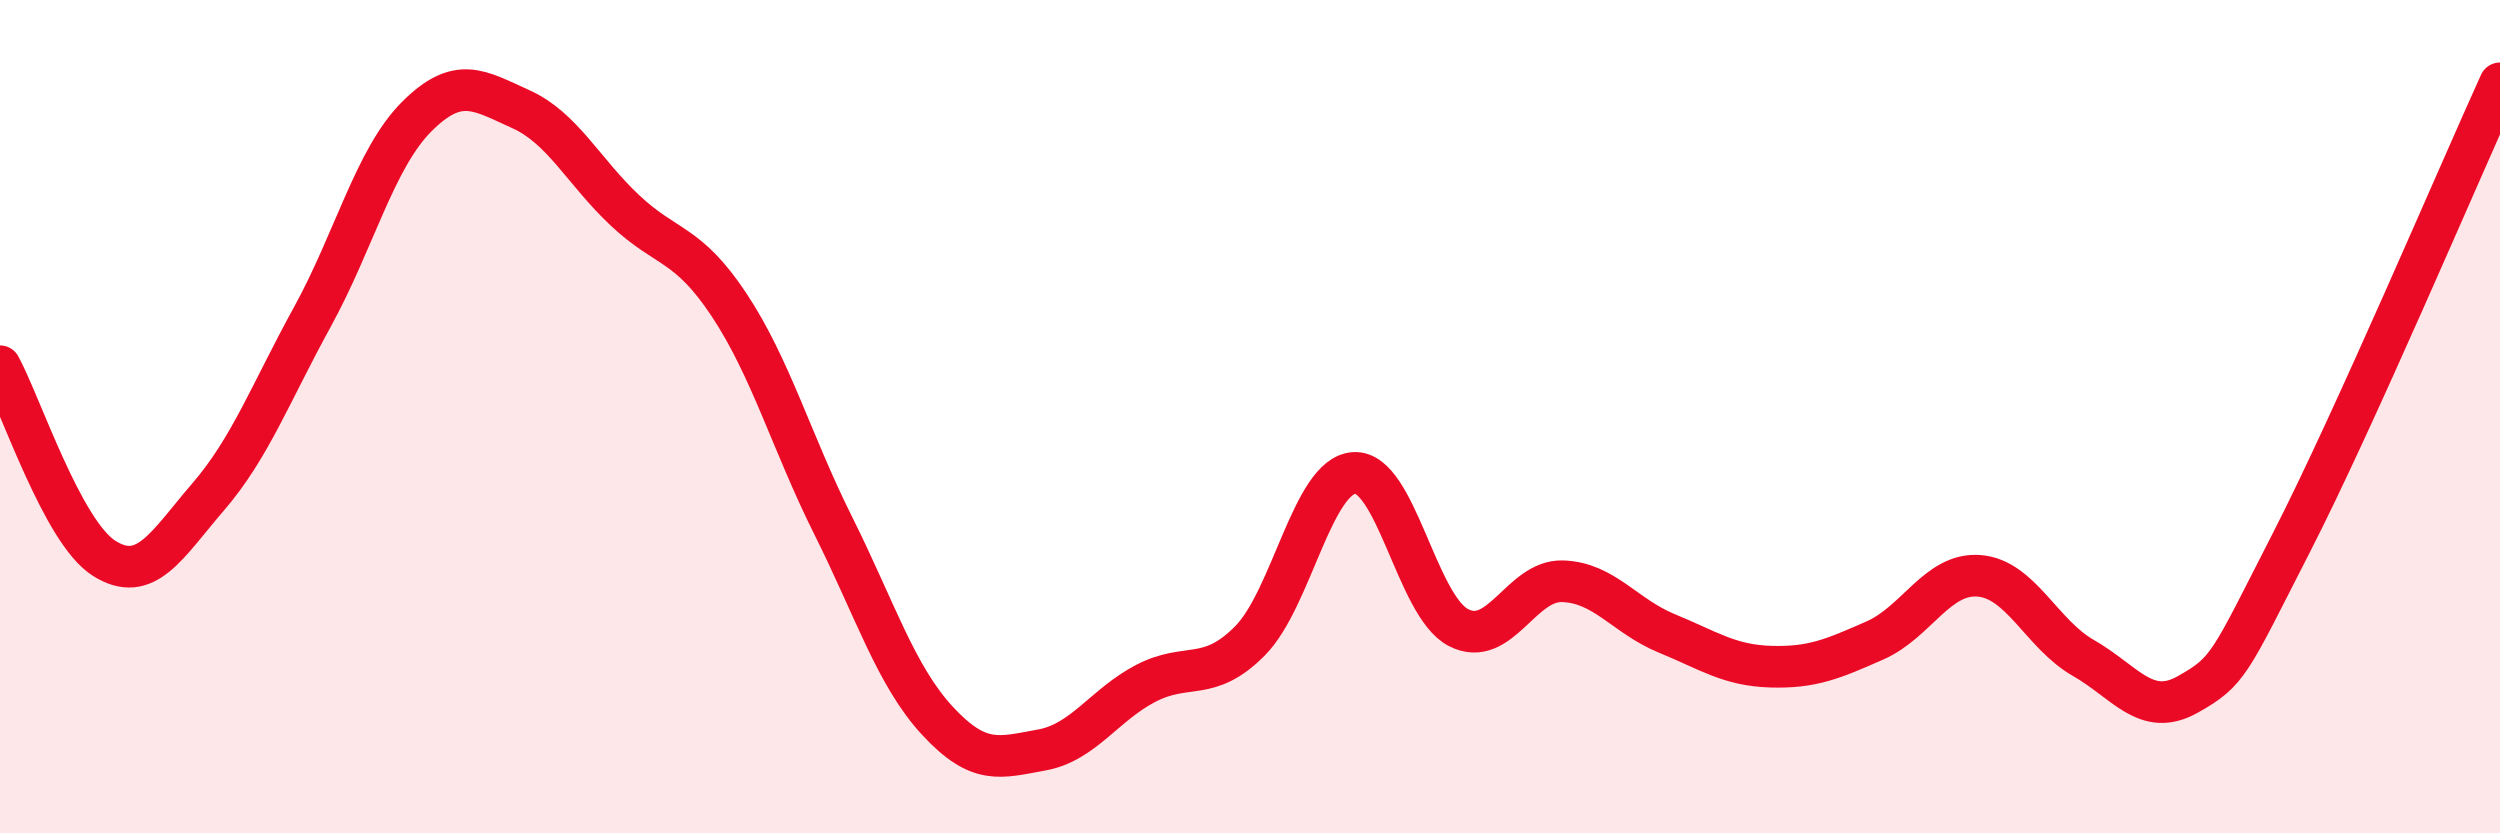
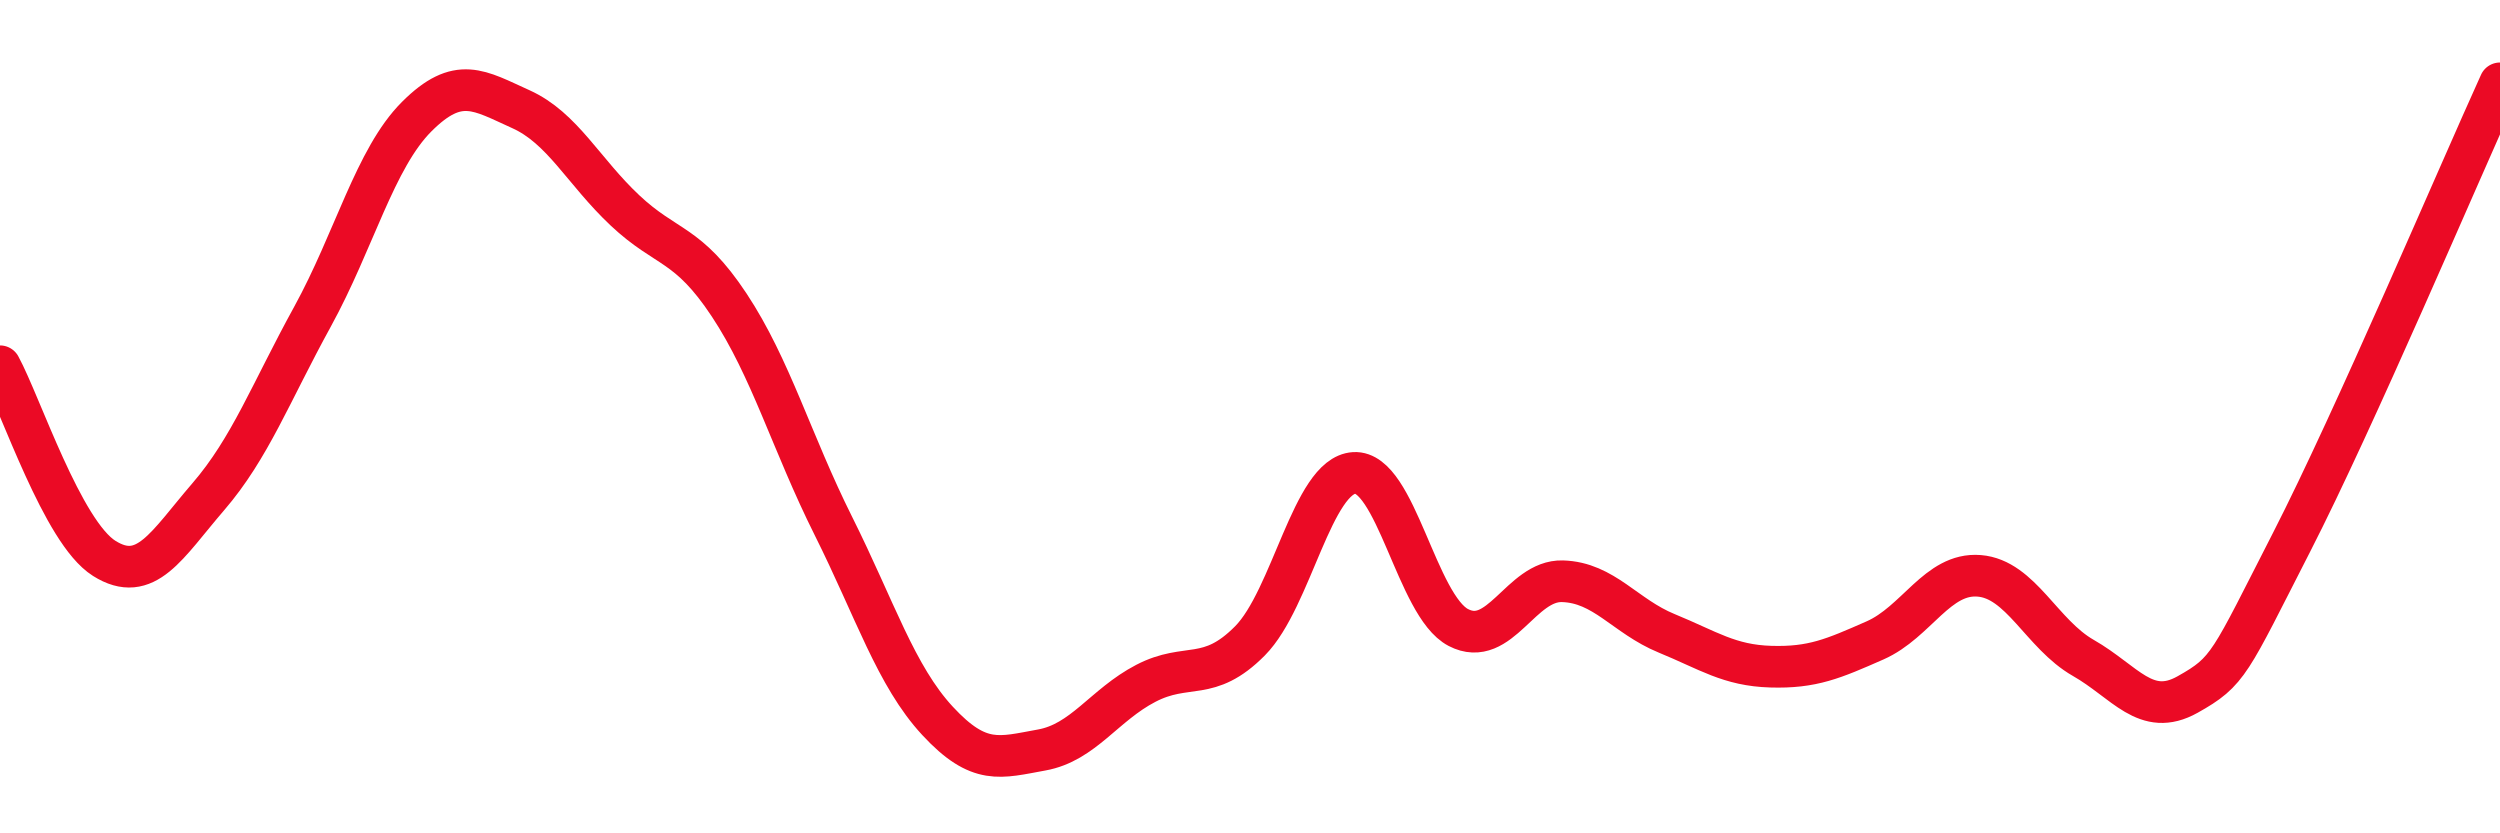
<svg xmlns="http://www.w3.org/2000/svg" width="60" height="20" viewBox="0 0 60 20">
-   <path d="M 0,8.79 C 0.5,9.71 1.5,12.77 2.5,13.4 C 3.5,14.03 4,13.08 5,11.92 C 6,10.76 6.5,9.42 7.5,7.6 C 8.5,5.78 9,3.8 10,2.8 C 11,1.8 11.5,2.17 12.5,2.62 C 13.5,3.07 14,4.11 15,5.05 C 16,5.99 16.5,5.81 17.5,7.32 C 18.5,8.83 19,10.62 20,12.62 C 21,14.62 21.5,16.22 22.5,17.3 C 23.5,18.38 24,18.18 25,18 C 26,17.82 26.5,16.92 27.5,16.4 C 28.5,15.88 29,16.39 30,15.38 C 31,14.37 31.5,11.41 32.5,11.35 C 33.5,11.29 34,14.54 35,15.06 C 36,15.58 36.5,13.92 37.5,13.95 C 38.5,13.98 39,14.79 40,15.2 C 41,15.61 41.5,15.97 42.5,16 C 43.5,16.03 44,15.81 45,15.37 C 46,14.93 46.5,13.74 47.5,13.82 C 48.5,13.9 49,15.22 50,15.79 C 51,16.36 51.5,17.23 52.5,16.67 C 53.5,16.11 53.5,15.94 55,13.01 C 56.5,10.08 59,4.2 60,2L60 20L0 20Z" fill="#EB0A25" opacity="0.1" stroke-linecap="round" stroke-linejoin="round" />
  <path d="M 0,8.79 C 0.5,9.71 1.5,12.77 2.5,13.4 C 3.5,14.03 4,13.08 5,11.92 C 6,10.76 6.5,9.42 7.5,7.6 C 8.5,5.78 9,3.8 10,2.8 C 11,1.8 11.5,2.17 12.5,2.62 C 13.5,3.07 14,4.11 15,5.05 C 16,5.99 16.5,5.81 17.5,7.32 C 18.5,8.83 19,10.62 20,12.62 C 21,14.62 21.5,16.22 22.5,17.3 C 23.5,18.38 24,18.18 25,18 C 26,17.82 26.5,16.92 27.5,16.4 C 28.5,15.88 29,16.39 30,15.38 C 31,14.37 31.5,11.41 32.5,11.35 C 33.5,11.29 34,14.54 35,15.06 C 36,15.58 36.5,13.92 37.5,13.95 C 38.5,13.98 39,14.79 40,15.2 C 41,15.61 41.5,15.97 42.5,16 C 43.5,16.03 44,15.81 45,15.37 C 46,14.93 46.5,13.74 47.5,13.82 C 48.5,13.9 49,15.22 50,15.79 C 51,16.36 51.5,17.23 52.5,16.67 C 53.5,16.11 53.5,15.94 55,13.01 C 56.5,10.08 59,4.2 60,2" stroke="#EB0A25" stroke-width="1" fill="none" stroke-linecap="round" stroke-linejoin="round" />
</svg>